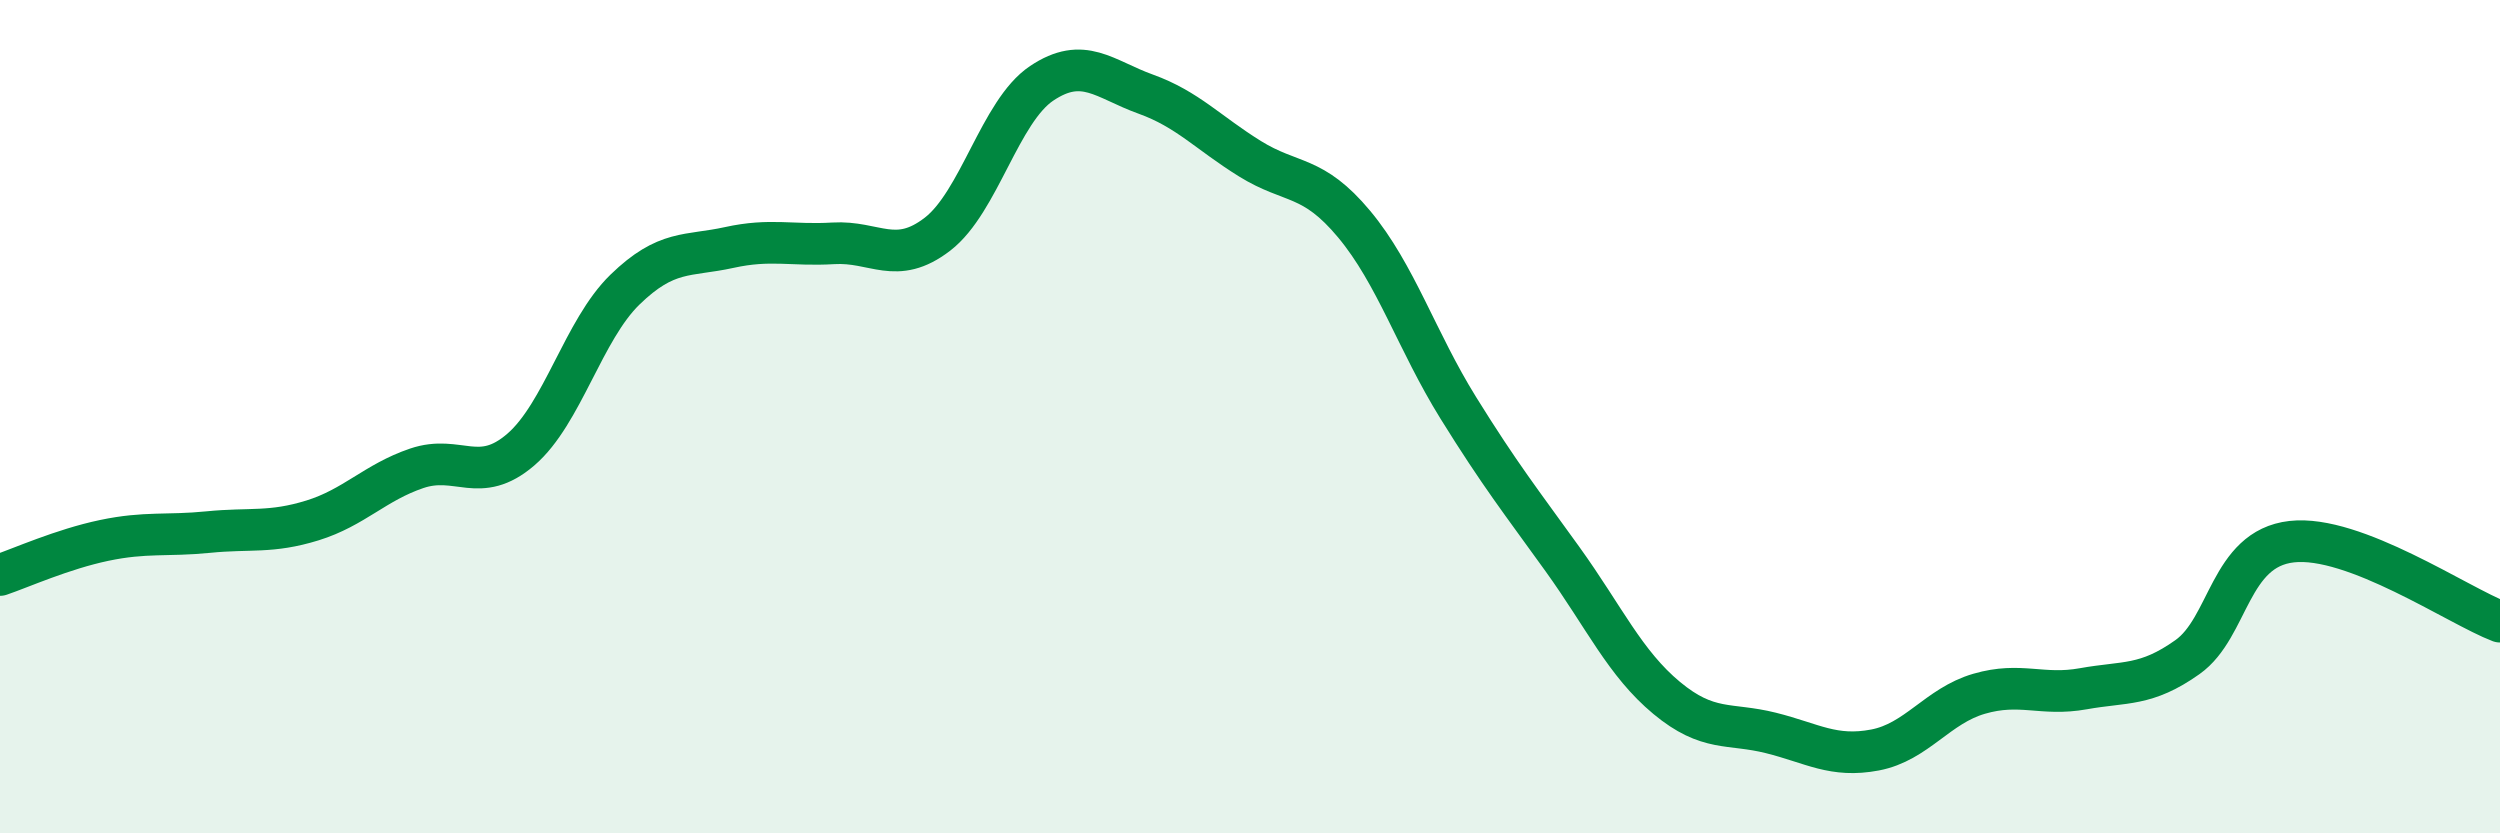
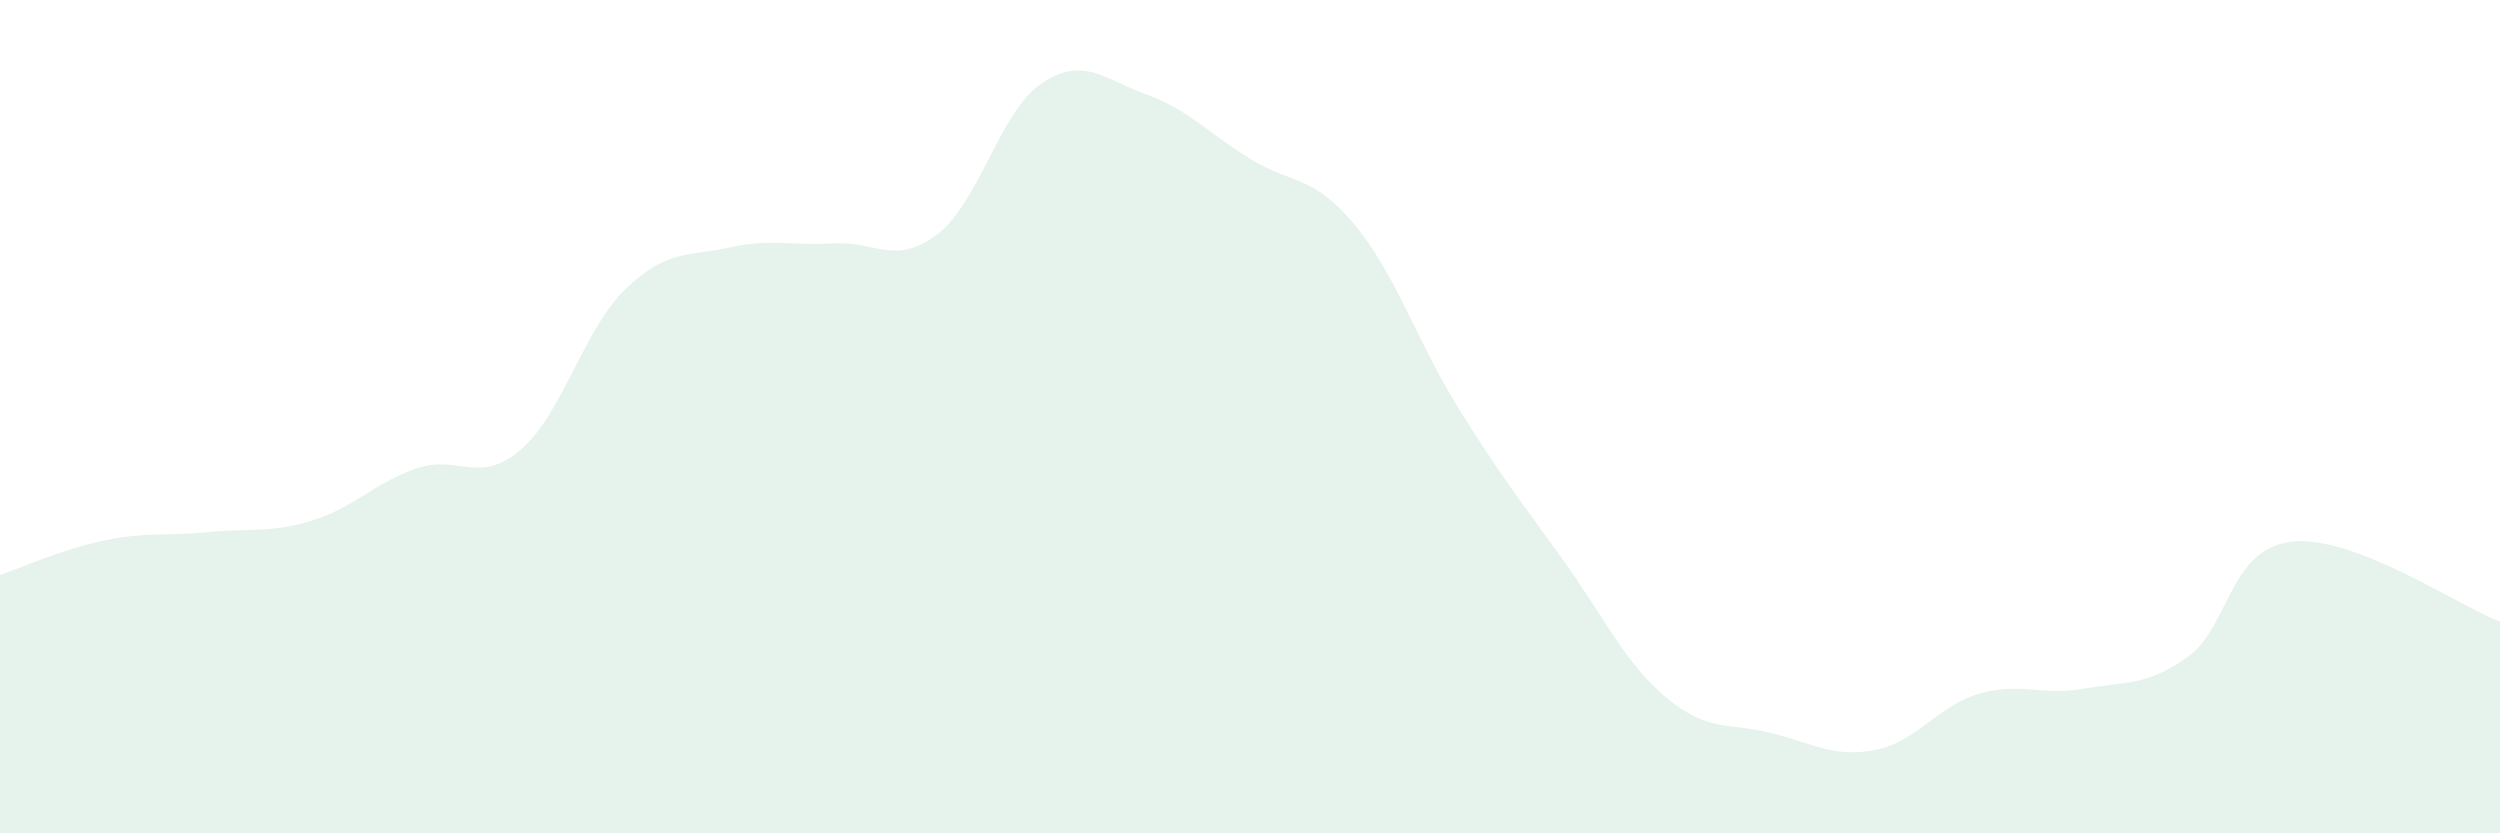
<svg xmlns="http://www.w3.org/2000/svg" width="60" height="20" viewBox="0 0 60 20">
  <path d="M 0,13.8 C 0.5,13.63 1.5,13.18 2.5,12.97 C 3.5,12.76 4,12.87 5,12.77 C 6,12.67 6.5,12.8 7.5,12.49 C 8.5,12.18 9,11.58 10,11.24 C 11,10.9 11.5,11.65 12.5,10.79 C 13.5,9.93 14,7.92 15,6.95 C 16,5.98 16.5,6.16 17.5,5.94 C 18.5,5.72 19,5.9 20,5.84 C 21,5.78 21.5,6.39 22.5,5.62 C 23.5,4.85 24,2.67 25,2 C 26,1.33 26.5,1.9 27.5,2.26 C 28.5,2.62 29,3.19 30,3.81 C 31,4.43 31.5,4.18 32.5,5.38 C 33.5,6.58 34,8.18 35,9.79 C 36,11.4 36.5,12.03 37.5,13.42 C 38.5,14.81 39,15.92 40,16.75 C 41,17.58 41.5,17.34 42.5,17.59 C 43.5,17.84 44,18.19 45,18 C 46,17.81 46.5,16.94 47.5,16.65 C 48.5,16.36 49,16.71 50,16.53 C 51,16.35 51.5,16.48 52.5,15.77 C 53.5,15.06 53.5,13.17 55,13 C 56.5,12.83 59,14.54 60,14.92L60 20L0 20Z" fill="#008740" opacity="0.1" stroke-linecap="round" stroke-linejoin="round" />
-   <path d="M 0,13.8 C 0.5,13.63 1.5,13.18 2.5,12.97 C 3.5,12.76 4,12.87 5,12.77 C 6,12.67 6.5,12.8 7.5,12.49 C 8.5,12.18 9,11.58 10,11.24 C 11,10.9 11.5,11.65 12.5,10.79 C 13.5,9.93 14,7.92 15,6.95 C 16,5.98 16.5,6.16 17.5,5.94 C 18.5,5.72 19,5.9 20,5.84 C 21,5.78 21.5,6.39 22.5,5.62 C 23.5,4.85 24,2.67 25,2 C 26,1.33 26.5,1.9 27.5,2.26 C 28.5,2.62 29,3.19 30,3.81 C 31,4.43 31.5,4.18 32.5,5.38 C 33.5,6.58 34,8.18 35,9.79 C 36,11.4 36.5,12.03 37.5,13.42 C 38.5,14.81 39,15.92 40,16.75 C 41,17.58 41.5,17.34 42.5,17.59 C 43.5,17.84 44,18.19 45,18 C 46,17.81 46.5,16.94 47.5,16.65 C 48.5,16.36 49,16.71 50,16.53 C 51,16.35 51.5,16.48 52.5,15.77 C 53.5,15.06 53.5,13.17 55,13 C 56.5,12.83 59,14.54 60,14.92" stroke="#008740" stroke-width="1" fill="none" stroke-linecap="round" stroke-linejoin="round" />
</svg>